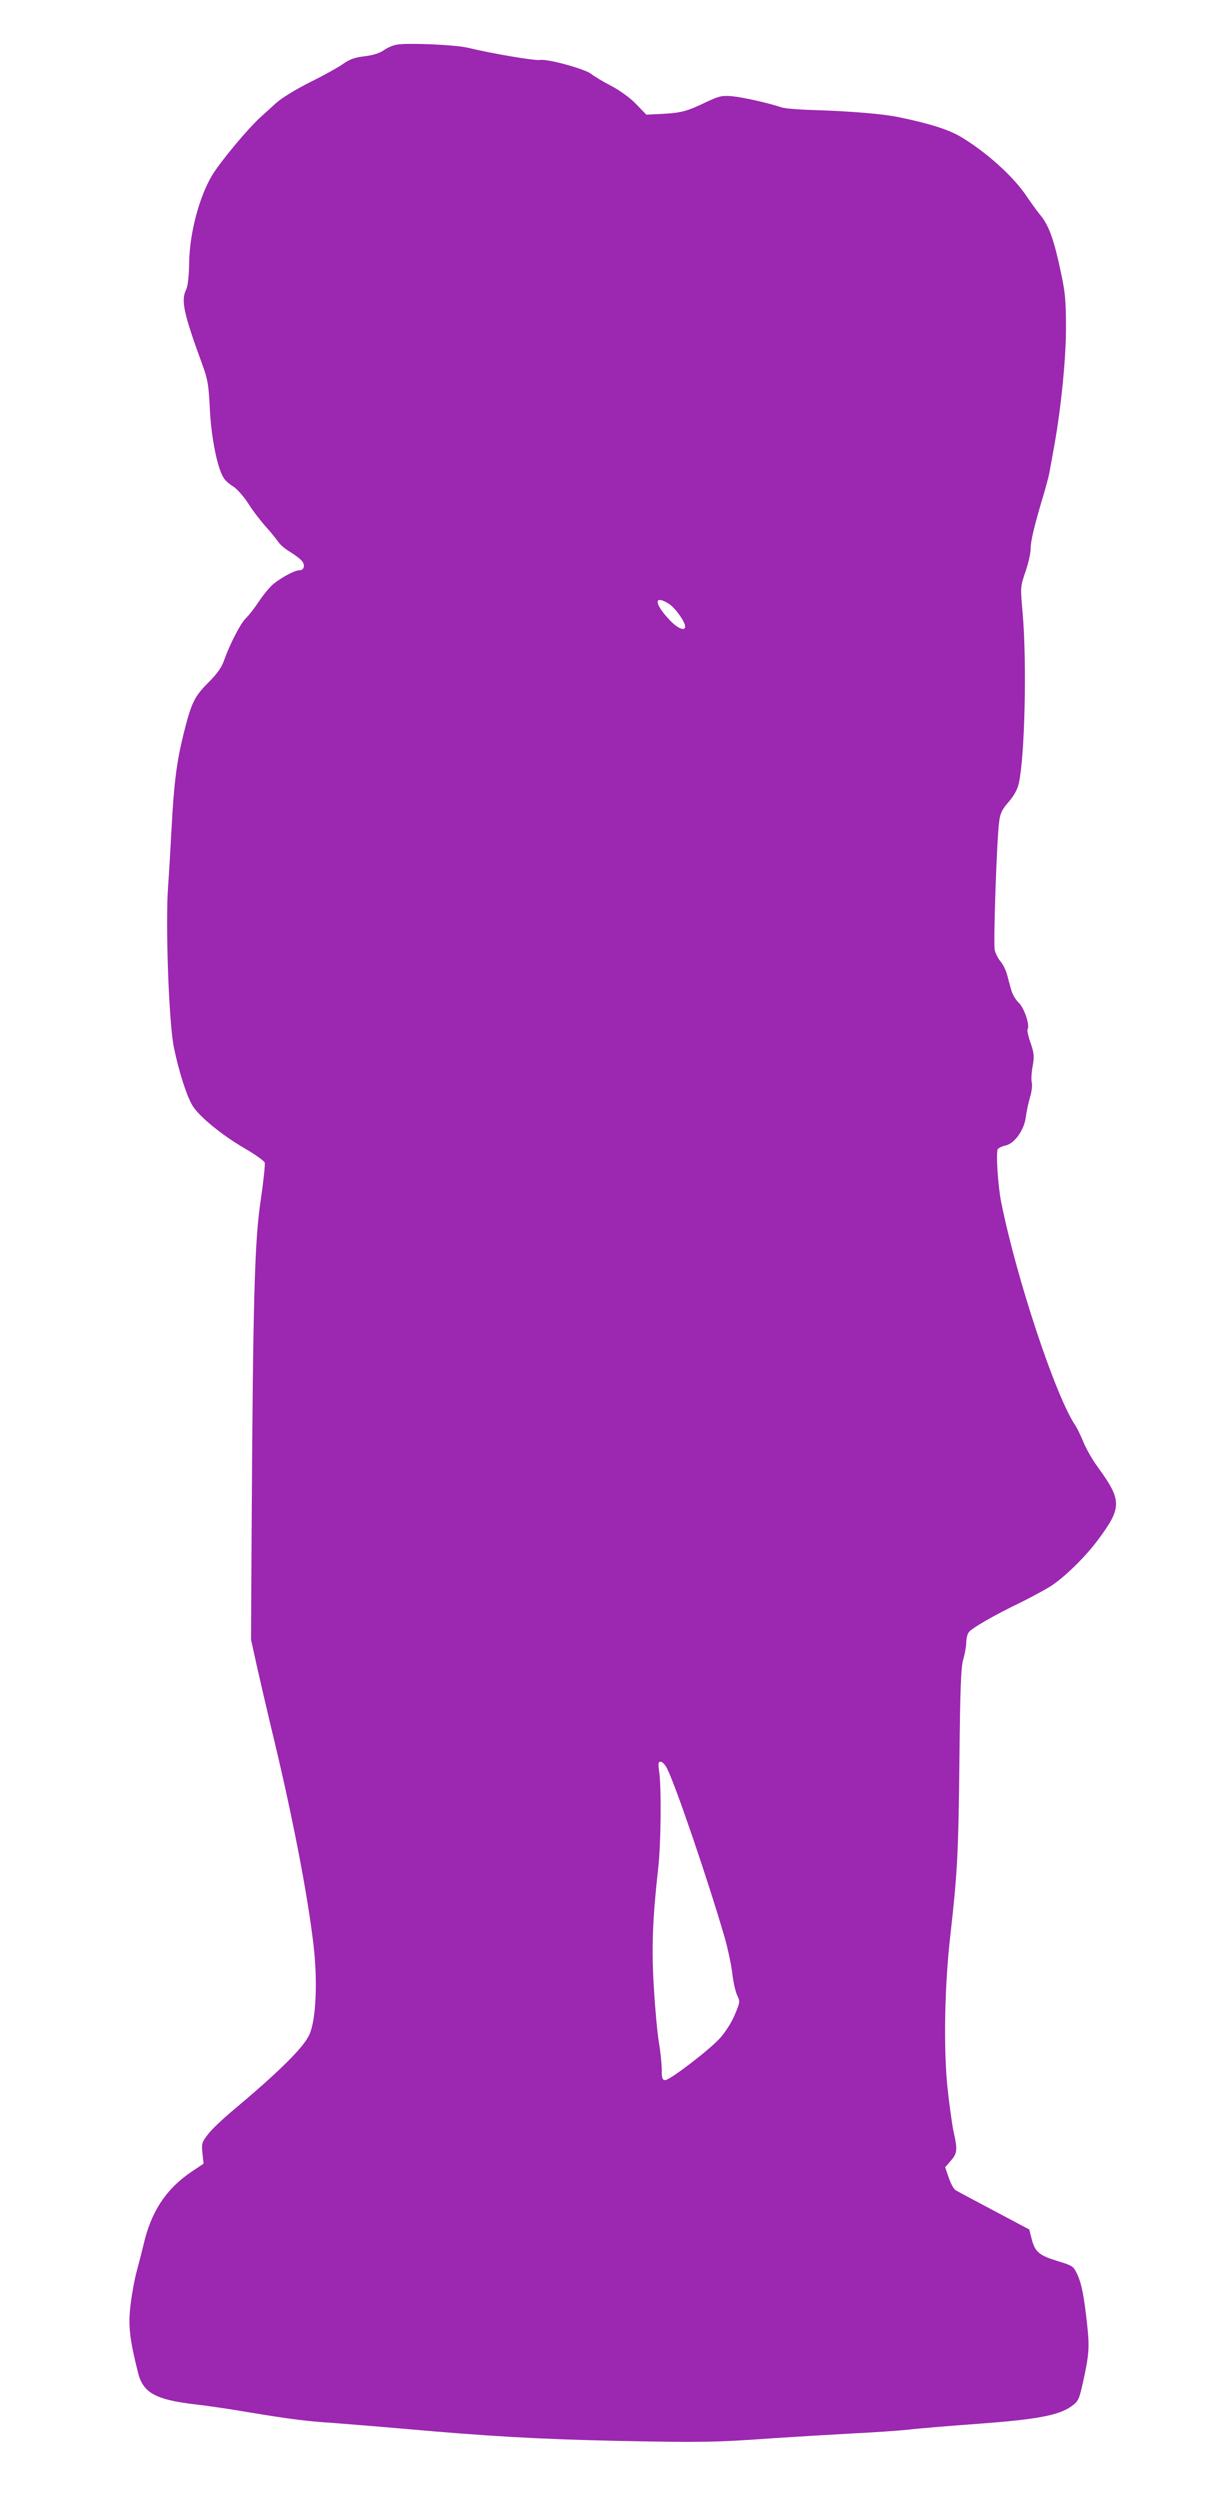
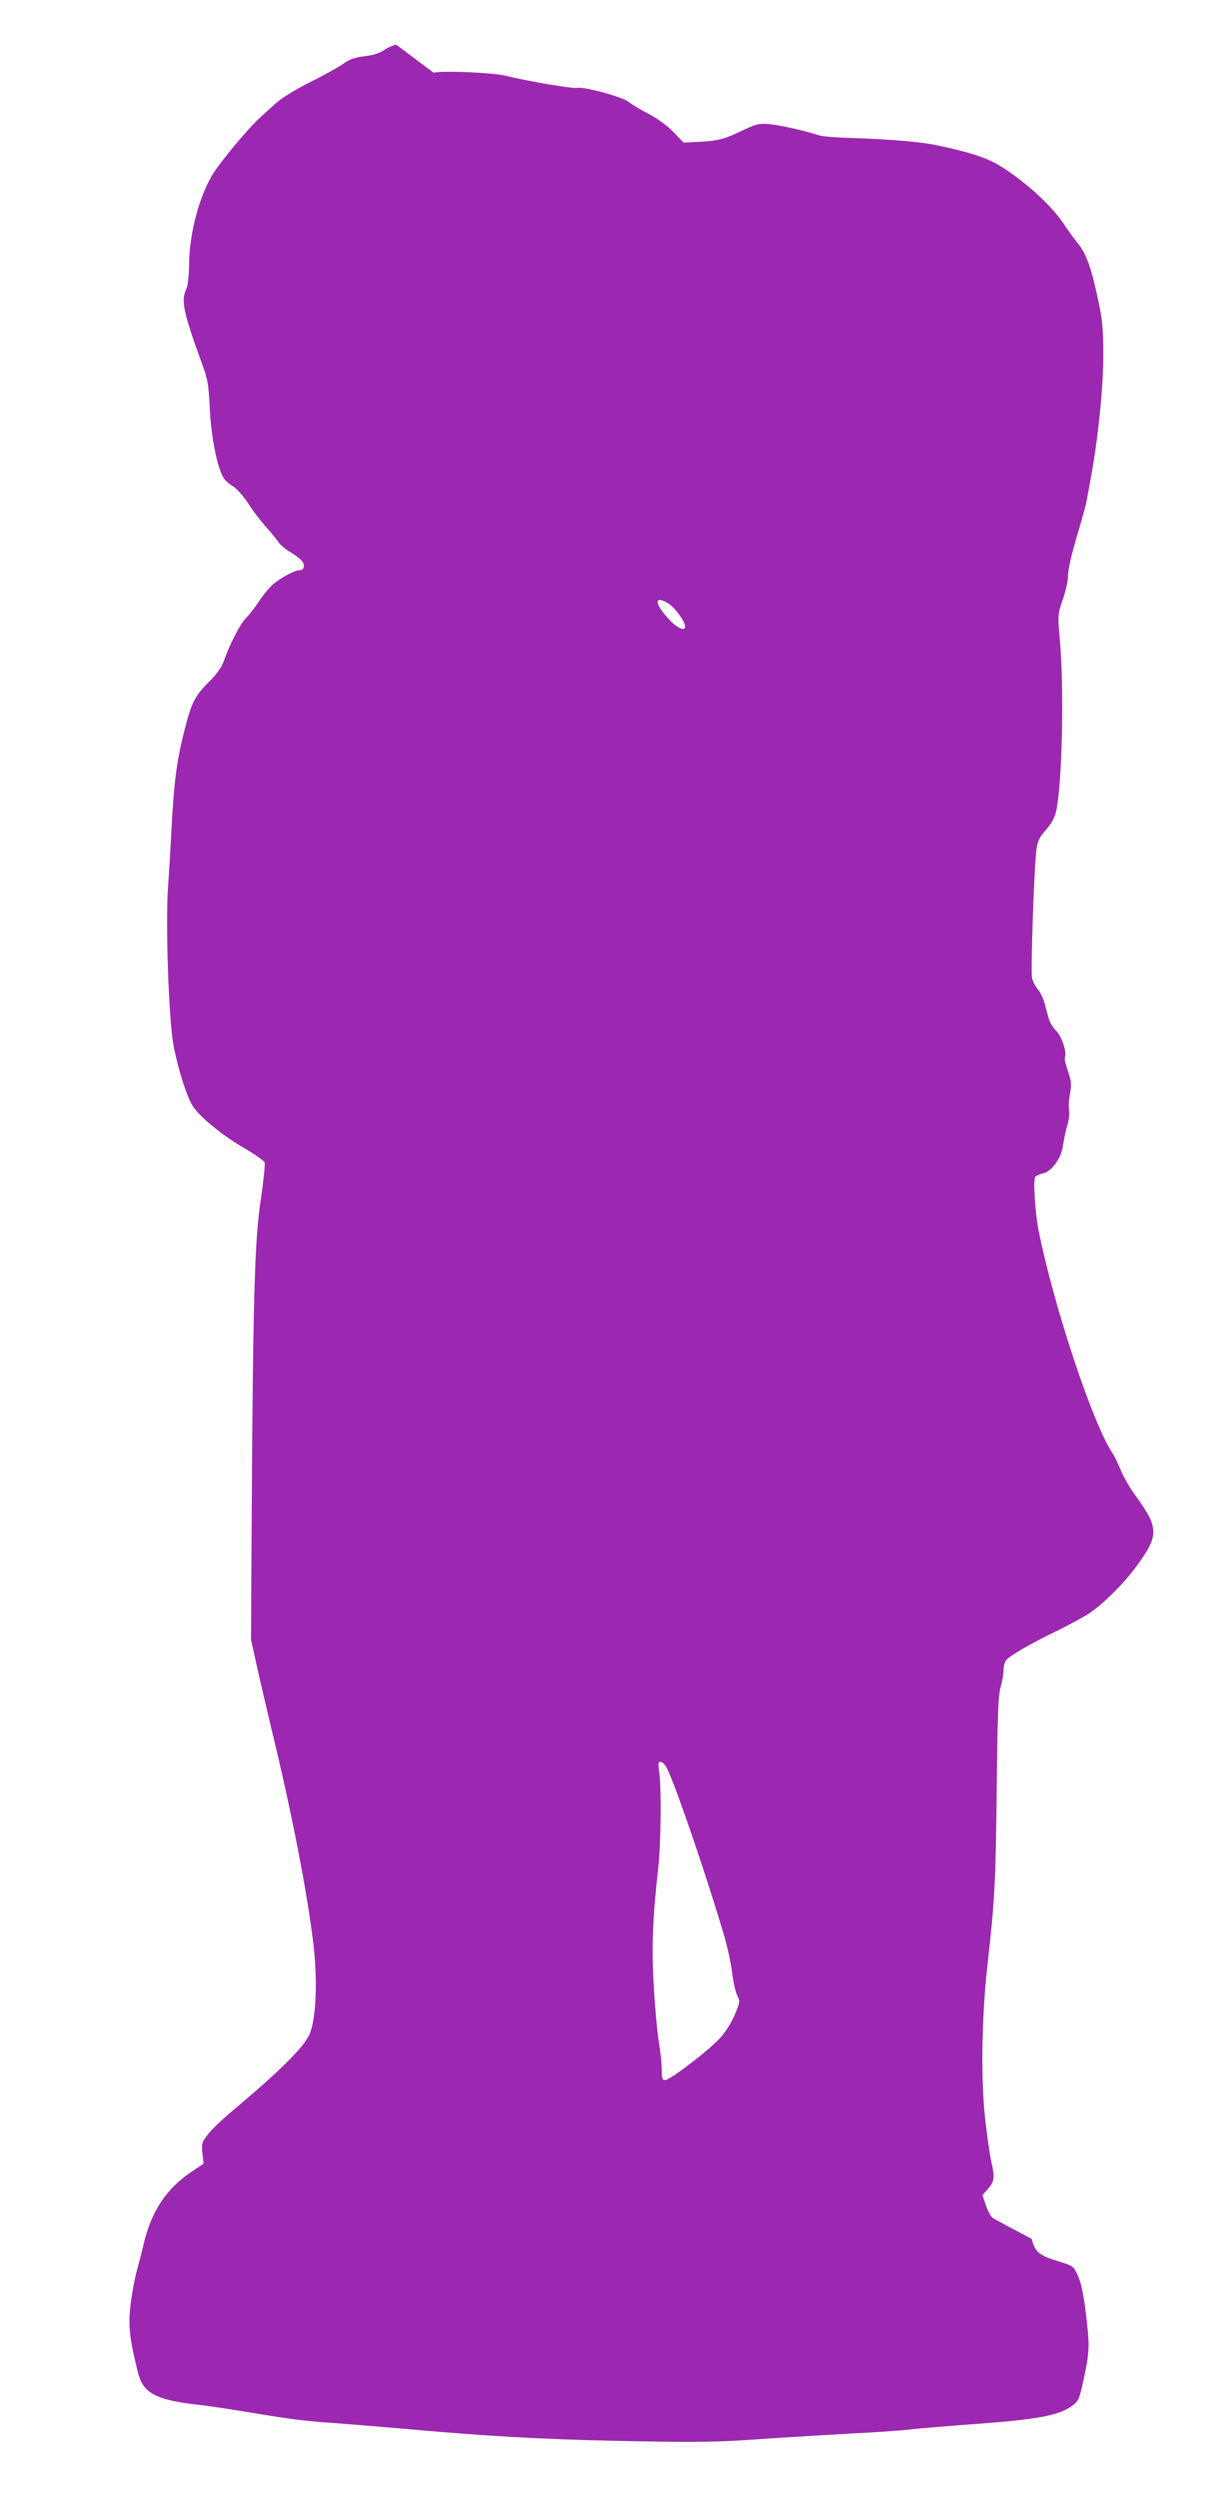
<svg xmlns="http://www.w3.org/2000/svg" version="1.0" width="625pt" height="1280pt" viewBox="0 0 625 1280" preserveAspectRatio="xMidYMid meet">
  <g transform="translate(0,1280) scale(0.1,-0.1)" fill="#9c27b0" stroke="none">
-     <path d="M2030 12571 c-20 -4 -49 -17 -65 -29 -20 -14 -54 -25 -97 -30 -51 -6 -78 -16 -110 -39 -24 -17 -99 -59 -168 -93 -72 -36 -146 -81 -175 -107 -27 -25 -61 -55 -74 -67 -66 -58 -211 -232 -254 -303 -67 -112 -116 -298 -118 -450 -1 -68 -7 -118 -15 -135 -28 -55 -14 -121 82 -383 29 -79 33 -106 39 -230 7 -145 39 -304 71 -352 8 -14 31 -33 49 -44 18 -11 53 -50 77 -87 23 -37 64 -90 90 -119 26 -28 54 -64 64 -78 9 -14 36 -37 59 -50 23 -14 50 -34 60 -45 20 -22 14 -50 -12 -50 -23 0 -85 -33 -130 -68 -19 -15 -53 -56 -77 -92 -24 -36 -54 -74 -66 -85 -26 -23 -84 -136 -111 -213 -13 -38 -35 -70 -80 -115 -73 -73 -88 -103 -128 -262 -36 -145 -50 -254 -62 -485 -5 -96 -13 -231 -18 -300 -14 -194 4 -699 30 -824 25 -121 65 -248 96 -298 33 -54 149 -149 262 -215 56 -32 103 -66 107 -75 3 -10 -6 -95 -20 -190 -32 -210 -40 -510 -47 -1708 l-3 -545 32 -145 c18 -80 50 -217 71 -305 106 -435 186 -848 217 -1112 22 -188 13 -385 -21 -460 -30 -67 -157 -192 -402 -397 -45 -38 -98 -88 -117 -113 -32 -41 -34 -48 -29 -97 l6 -54 -63 -42 c-131 -89 -207 -205 -246 -378 -9 -37 -24 -96 -34 -132 -10 -36 -24 -112 -31 -169 -13 -108 -6 -173 38 -349 26 -104 90 -139 298 -163 55 -6 177 -24 270 -40 204 -34 299 -46 425 -54 52 -4 217 -17 365 -30 440 -39 688 -53 1085 -62 443 -9 515 -8 805 13 121 8 308 19 415 25 107 5 234 14 281 19 48 6 208 19 357 30 301 22 416 43 481 90 36 26 39 34 59 122 31 141 34 179 22 290 -16 150 -29 217 -52 265 -19 41 -24 43 -102 67 -94 29 -114 47 -131 113 l-12 48 -179 95 c-99 52 -188 100 -198 106 -10 6 -26 35 -36 65 l-18 53 29 33 c33 38 35 56 15 145 -8 35 -22 137 -32 228 -21 203 -15 529 15 785 36 319 41 420 46 890 4 380 8 480 20 520 8 28 15 66 15 86 0 19 6 43 13 52 15 21 135 90 267 153 52 26 119 62 150 81 71 45 178 149 245 239 123 165 123 202 0 371 -29 39 -62 98 -75 130 -13 32 -31 69 -40 83 -102 149 -303 756 -381 1145 -17 86 -28 259 -17 272 5 6 23 15 39 18 47 10 96 80 104 145 4 30 14 77 22 103 8 26 12 59 9 73 -4 14 -2 52 4 84 9 51 8 66 -10 119 -12 33 -19 65 -16 70 13 21 -16 109 -45 137 -16 15 -33 44 -38 64 -6 19 -15 54 -21 77 -6 23 -21 55 -34 70 -13 15 -26 42 -30 58 -8 35 11 583 23 661 5 40 16 62 48 98 27 31 45 63 52 94 31 134 42 619 20 872 -12 135 -12 135 14 212 15 42 27 96 27 120 0 40 20 122 70 288 10 36 22 79 25 95 3 17 12 66 20 110 38 201 65 461 66 630 0 145 -4 188 -26 290 -34 163 -61 238 -101 288 -19 23 -54 71 -78 107 -68 100 -206 223 -333 299 -65 38 -155 67 -318 101 -82 17 -241 30 -420 36 -82 2 -163 8 -180 14 -73 24 -195 51 -251 57 -56 5 -68 2 -135 -29 -99 -48 -130 -56 -226 -61 l-82 -4 -53 55 c-31 32 -84 70 -128 93 -41 21 -87 49 -102 61 -32 25 -224 78 -261 71 -24 -5 -249 33 -372 63 -66 15 -310 26 -365 15z m1396 -2862 c32 -20 84 -92 84 -117 0 -25 -38 -10 -77 31 -82 85 -86 135 -7 86z m-10 -5961 c44 -85 212 -578 295 -863 16 -55 34 -138 40 -185 5 -47 17 -99 26 -117 15 -31 14 -35 -13 -99 -16 -39 -49 -90 -76 -120 -58 -63 -256 -214 -280 -214 -15 0 -18 9 -18 53 0 28 -6 90 -14 137 -8 47 -20 173 -26 280 -13 200 -7 358 22 615 14 123 17 412 5 493 -6 43 -5 52 7 52 9 0 23 -15 32 -32z" />
+     <path d="M2030 12571 c-20 -4 -49 -17 -65 -29 -20 -14 -54 -25 -97 -30 -51 -6 -78 -16 -110 -39 -24 -17 -99 -59 -168 -93 -72 -36 -146 -81 -175 -107 -27 -25 -61 -55 -74 -67 -66 -58 -211 -232 -254 -303 -67 -112 -116 -298 -118 -450 -1 -68 -7 -118 -15 -135 -28 -55 -14 -121 82 -383 29 -79 33 -106 39 -230 7 -145 39 -304 71 -352 8 -14 31 -33 49 -44 18 -11 53 -50 77 -87 23 -37 64 -90 90 -119 26 -28 54 -64 64 -78 9 -14 36 -37 59 -50 23 -14 50 -34 60 -45 20 -22 14 -50 -12 -50 -23 0 -85 -33 -130 -68 -19 -15 -53 -56 -77 -92 -24 -36 -54 -74 -66 -85 -26 -23 -84 -136 -111 -213 -13 -38 -35 -70 -80 -115 -73 -73 -88 -103 -128 -262 -36 -145 -50 -254 -62 -485 -5 -96 -13 -231 -18 -300 -14 -194 4 -699 30 -824 25 -121 65 -248 96 -298 33 -54 149 -149 262 -215 56 -32 103 -66 107 -75 3 -10 -6 -95 -20 -190 -32 -210 -40 -510 -47 -1708 l-3 -545 32 -145 c18 -80 50 -217 71 -305 106 -435 186 -848 217 -1112 22 -188 13 -385 -21 -460 -30 -67 -157 -192 -402 -397 -45 -38 -98 -88 -117 -113 -32 -41 -34 -48 -29 -97 l6 -54 -63 -42 c-131 -89 -207 -205 -246 -378 -9 -37 -24 -96 -34 -132 -10 -36 -24 -112 -31 -169 -13 -108 -6 -173 38 -349 26 -104 90 -139 298 -163 55 -6 177 -24 270 -40 204 -34 299 -46 425 -54 52 -4 217 -17 365 -30 440 -39 688 -53 1085 -62 443 -9 515 -8 805 13 121 8 308 19 415 25 107 5 234 14 281 19 48 6 208 19 357 30 301 22 416 43 481 90 36 26 39 34 59 122 31 141 34 179 22 290 -16 150 -29 217 -52 265 -19 41 -24 43 -102 67 -94 29 -114 47 -131 113 c-99 52 -188 100 -198 106 -10 6 -26 35 -36 65 l-18 53 29 33 c33 38 35 56 15 145 -8 35 -22 137 -32 228 -21 203 -15 529 15 785 36 319 41 420 46 890 4 380 8 480 20 520 8 28 15 66 15 86 0 19 6 43 13 52 15 21 135 90 267 153 52 26 119 62 150 81 71 45 178 149 245 239 123 165 123 202 0 371 -29 39 -62 98 -75 130 -13 32 -31 69 -40 83 -102 149 -303 756 -381 1145 -17 86 -28 259 -17 272 5 6 23 15 39 18 47 10 96 80 104 145 4 30 14 77 22 103 8 26 12 59 9 73 -4 14 -2 52 4 84 9 51 8 66 -10 119 -12 33 -19 65 -16 70 13 21 -16 109 -45 137 -16 15 -33 44 -38 64 -6 19 -15 54 -21 77 -6 23 -21 55 -34 70 -13 15 -26 42 -30 58 -8 35 11 583 23 661 5 40 16 62 48 98 27 31 45 63 52 94 31 134 42 619 20 872 -12 135 -12 135 14 212 15 42 27 96 27 120 0 40 20 122 70 288 10 36 22 79 25 95 3 17 12 66 20 110 38 201 65 461 66 630 0 145 -4 188 -26 290 -34 163 -61 238 -101 288 -19 23 -54 71 -78 107 -68 100 -206 223 -333 299 -65 38 -155 67 -318 101 -82 17 -241 30 -420 36 -82 2 -163 8 -180 14 -73 24 -195 51 -251 57 -56 5 -68 2 -135 -29 -99 -48 -130 -56 -226 -61 l-82 -4 -53 55 c-31 32 -84 70 -128 93 -41 21 -87 49 -102 61 -32 25 -224 78 -261 71 -24 -5 -249 33 -372 63 -66 15 -310 26 -365 15z m1396 -2862 c32 -20 84 -92 84 -117 0 -25 -38 -10 -77 31 -82 85 -86 135 -7 86z m-10 -5961 c44 -85 212 -578 295 -863 16 -55 34 -138 40 -185 5 -47 17 -99 26 -117 15 -31 14 -35 -13 -99 -16 -39 -49 -90 -76 -120 -58 -63 -256 -214 -280 -214 -15 0 -18 9 -18 53 0 28 -6 90 -14 137 -8 47 -20 173 -26 280 -13 200 -7 358 22 615 14 123 17 412 5 493 -6 43 -5 52 7 52 9 0 23 -15 32 -32z" />
  </g>
</svg>